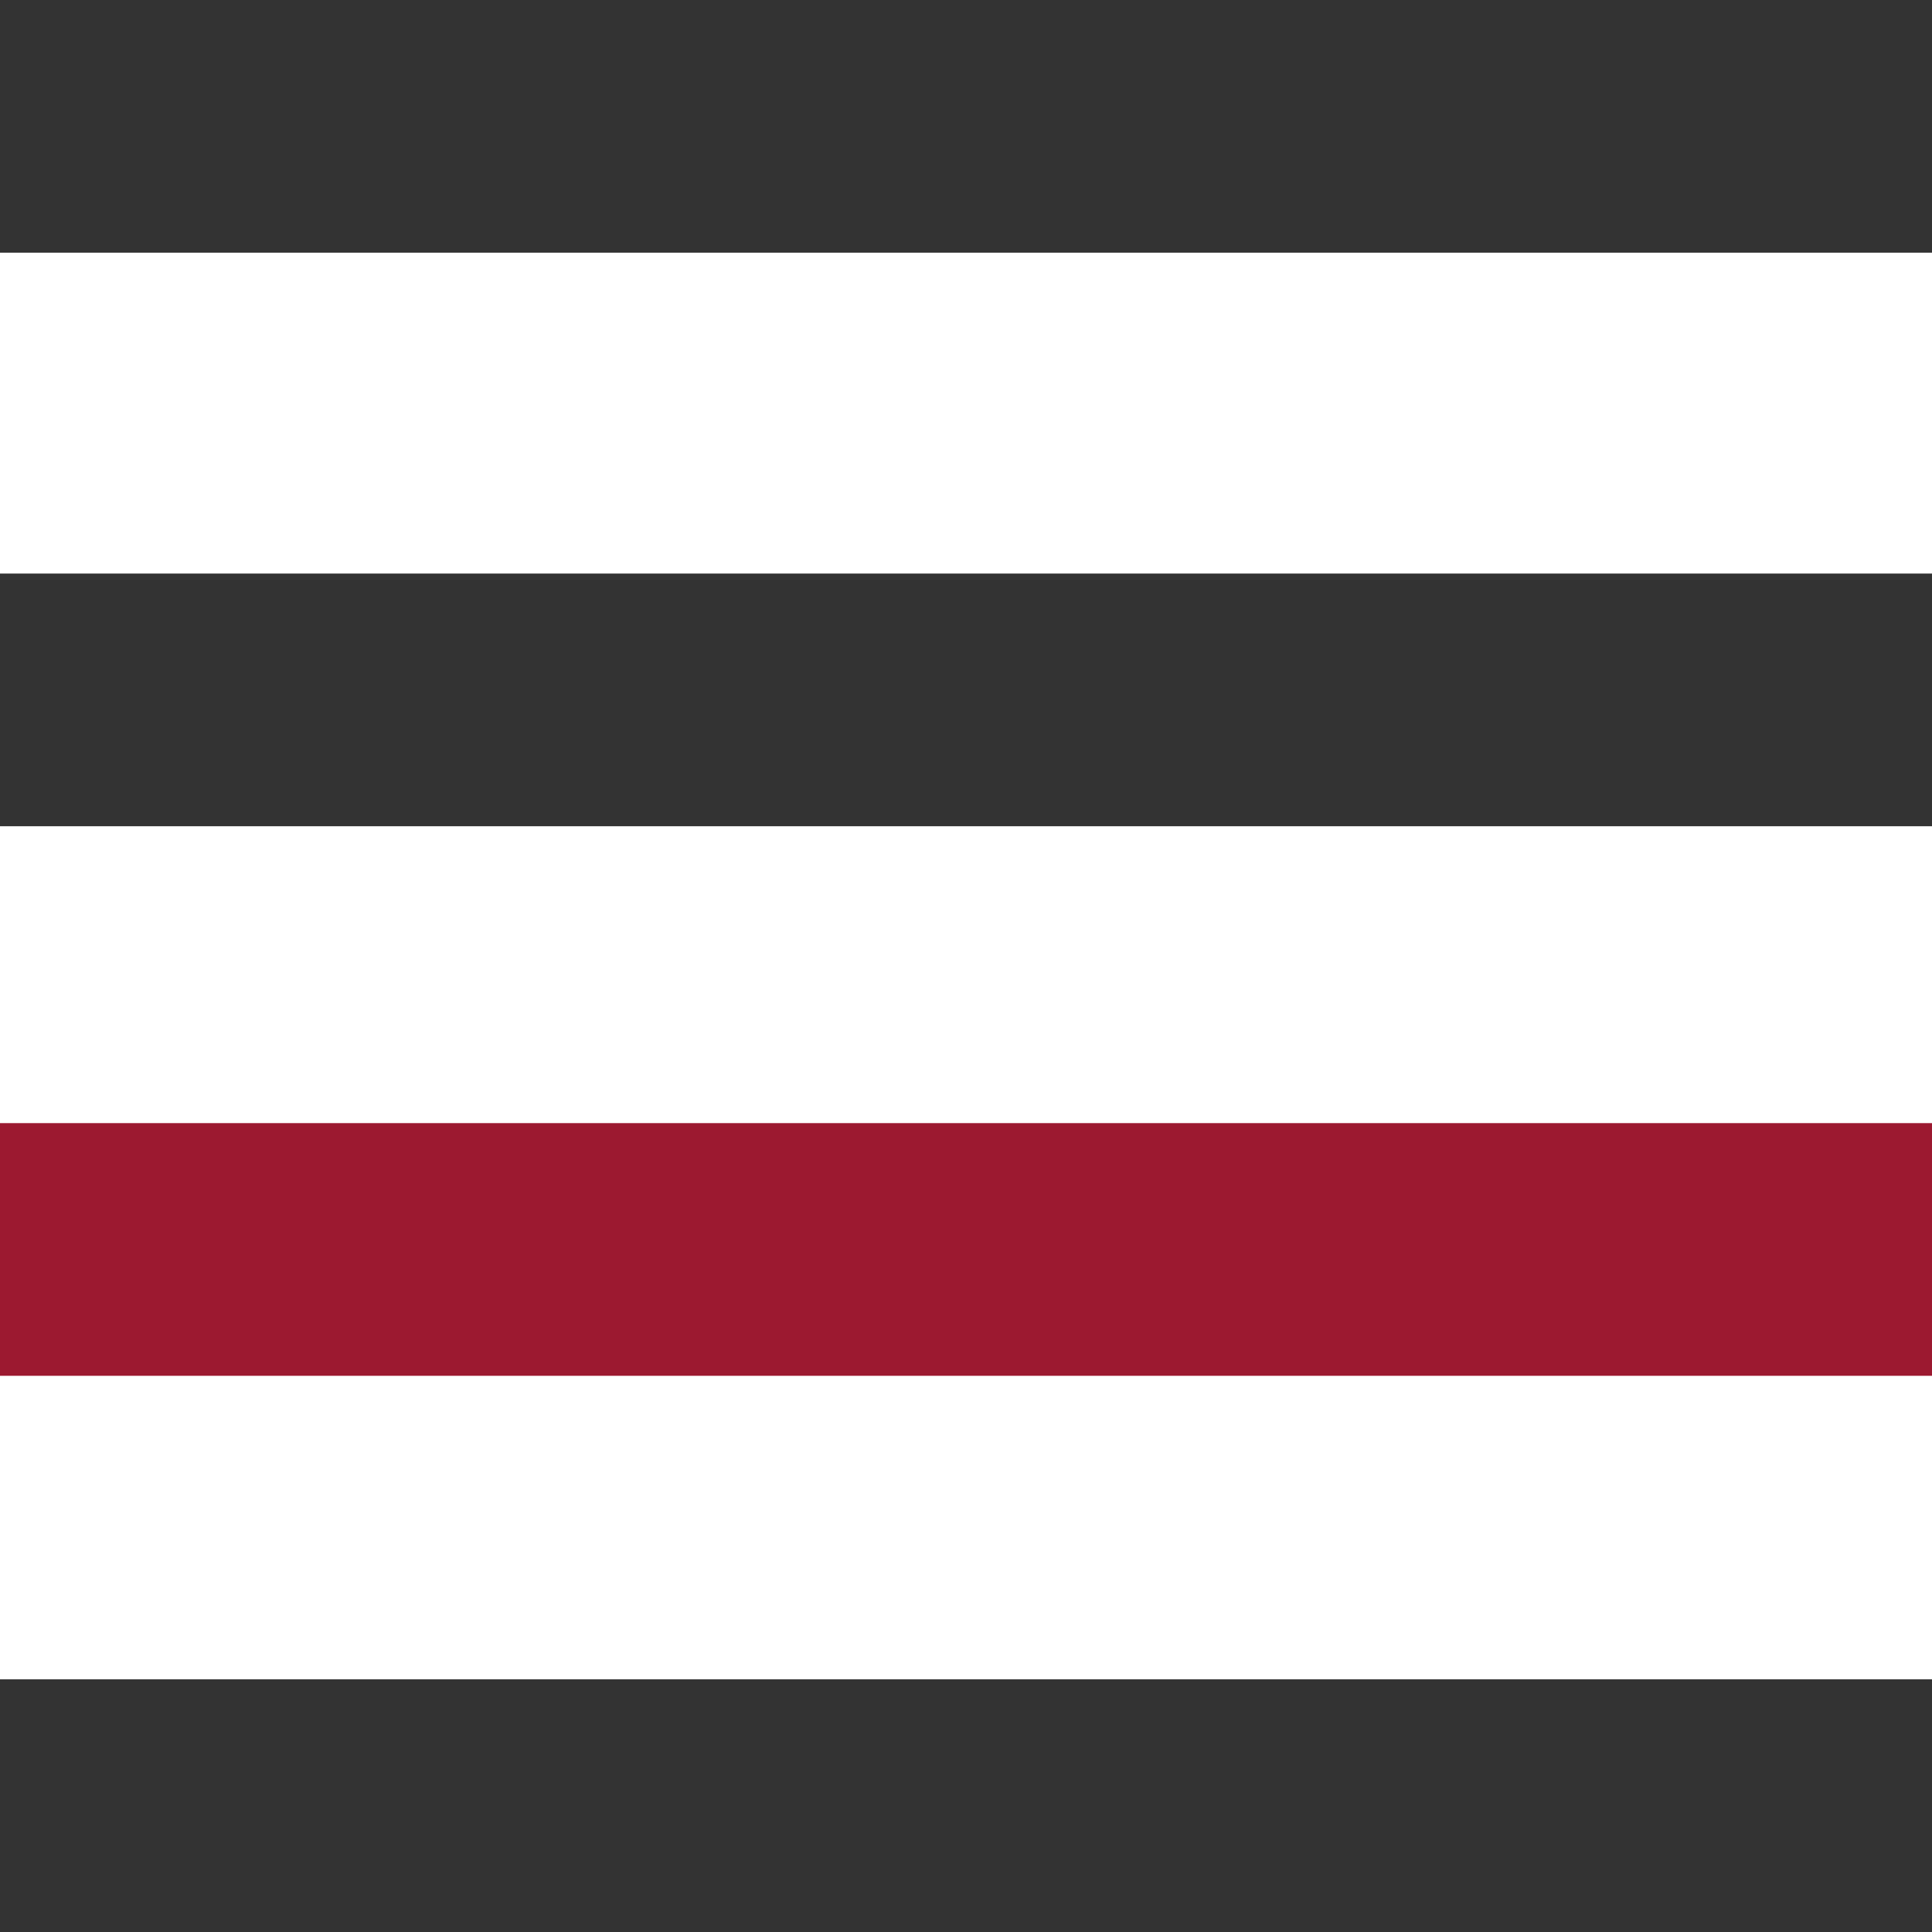
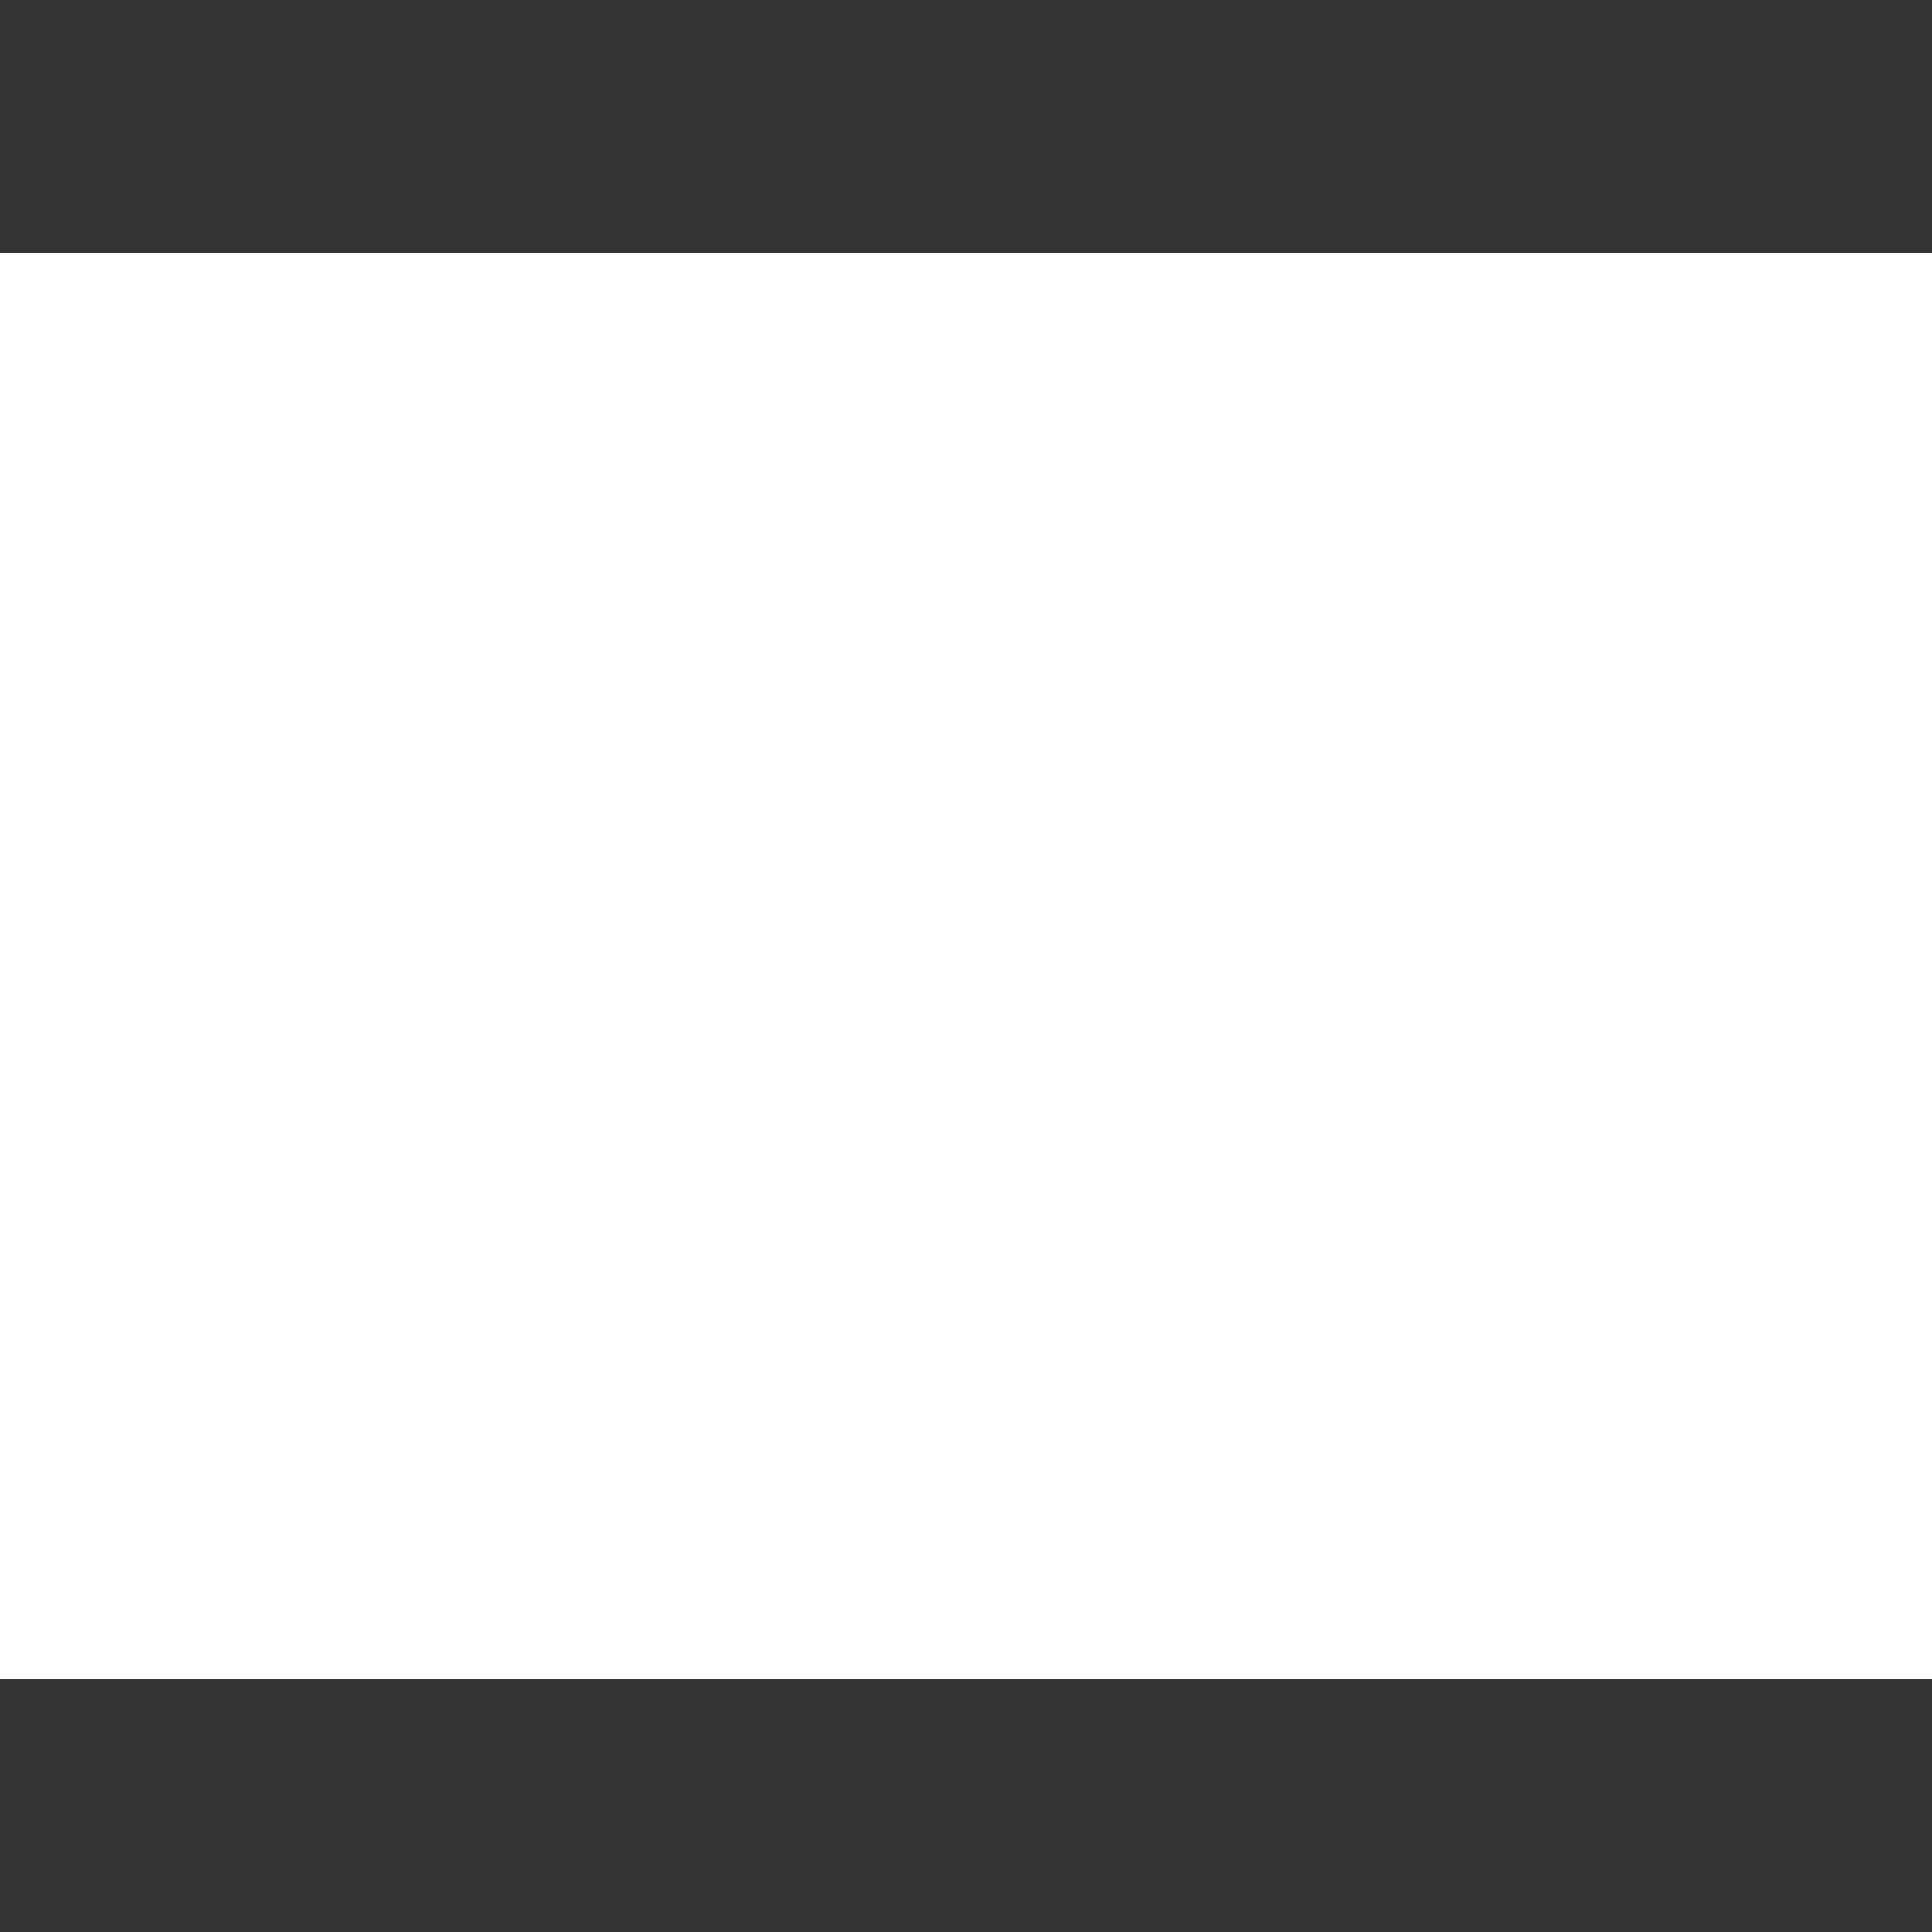
<svg xmlns="http://www.w3.org/2000/svg" version="1.1" id="Ebene_1" x="0px" y="0px" width="283.46px" height="283.46px" viewBox="0 0 283.46 283.46" enable-background="new 0 0 283.46 283.46" xml:space="preserve">
  <g>
    <rect fill="#333333" width="283.46" height="37.072" />
  </g>
  <g>
-     <rect y="84.152" fill="#333333" width="283.46" height="37.072" />
-   </g>
+     </g>
  <g>
-     <rect y="164.783" fill="#9C1930" width="283.46" height="37.072" />
-   </g>
+     </g>
  <g>
    <rect y="246.388" fill="#333333" width="283.46" height="37.072" />
  </g>
</svg>